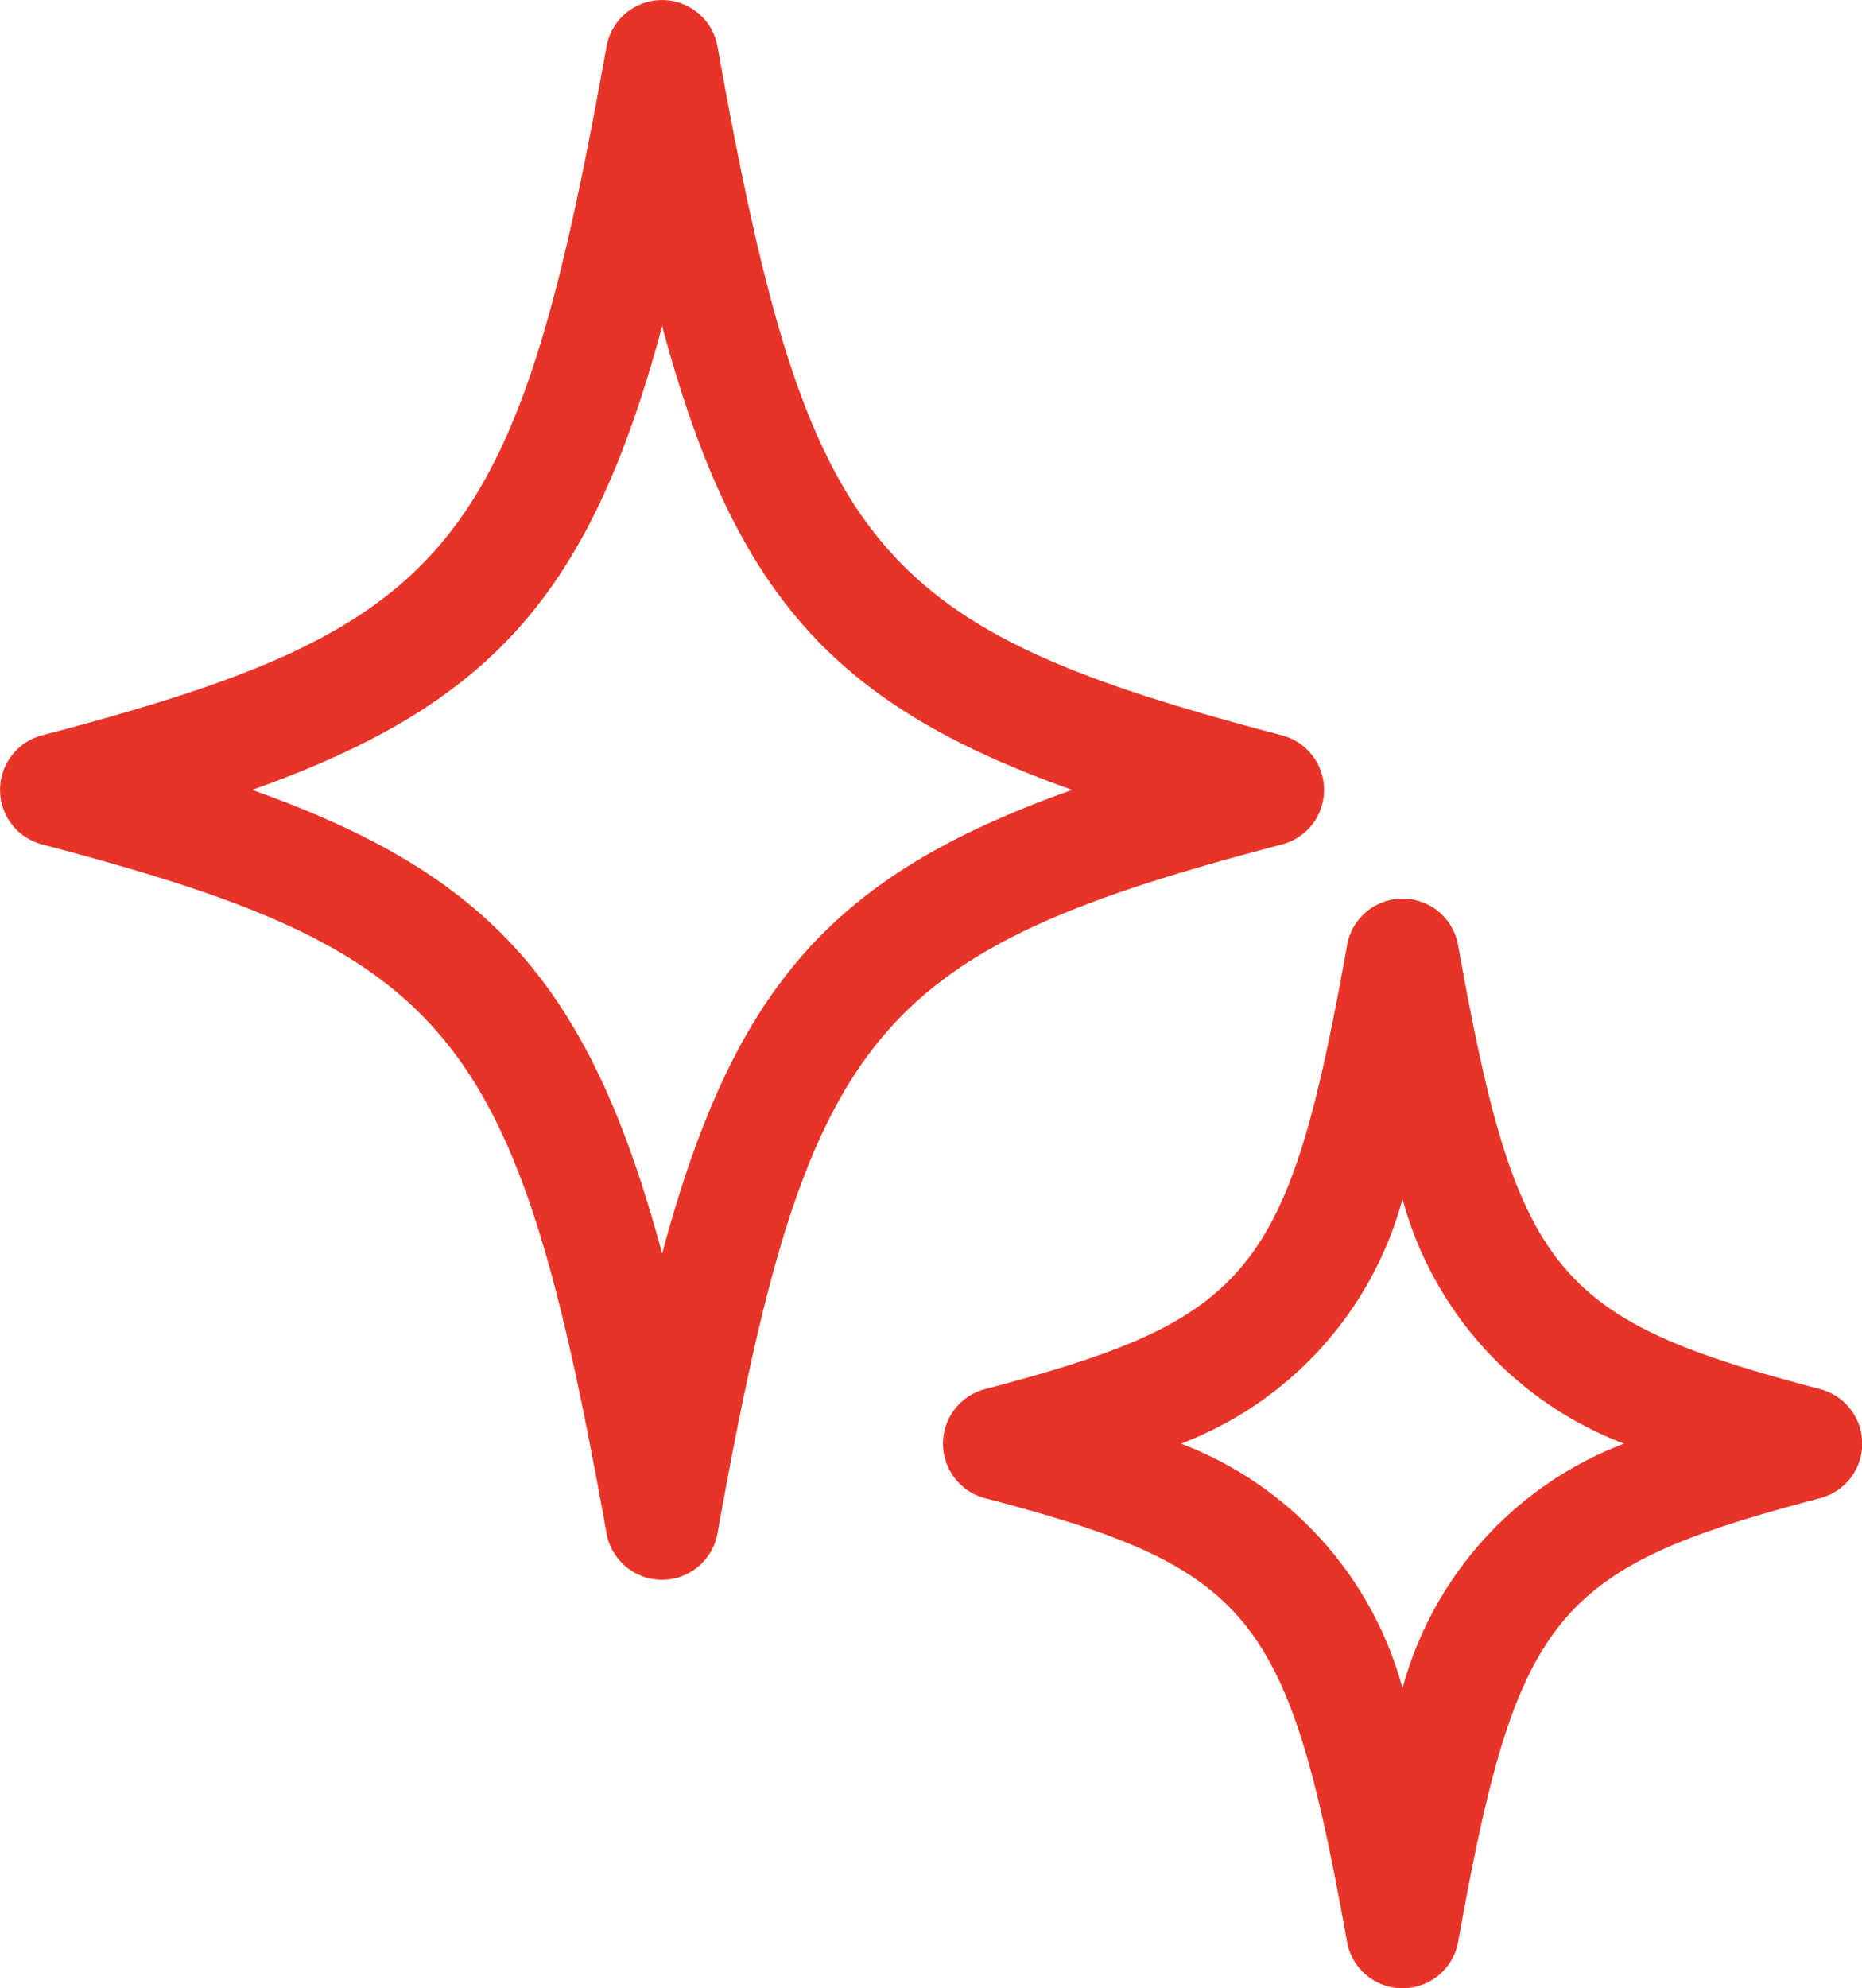
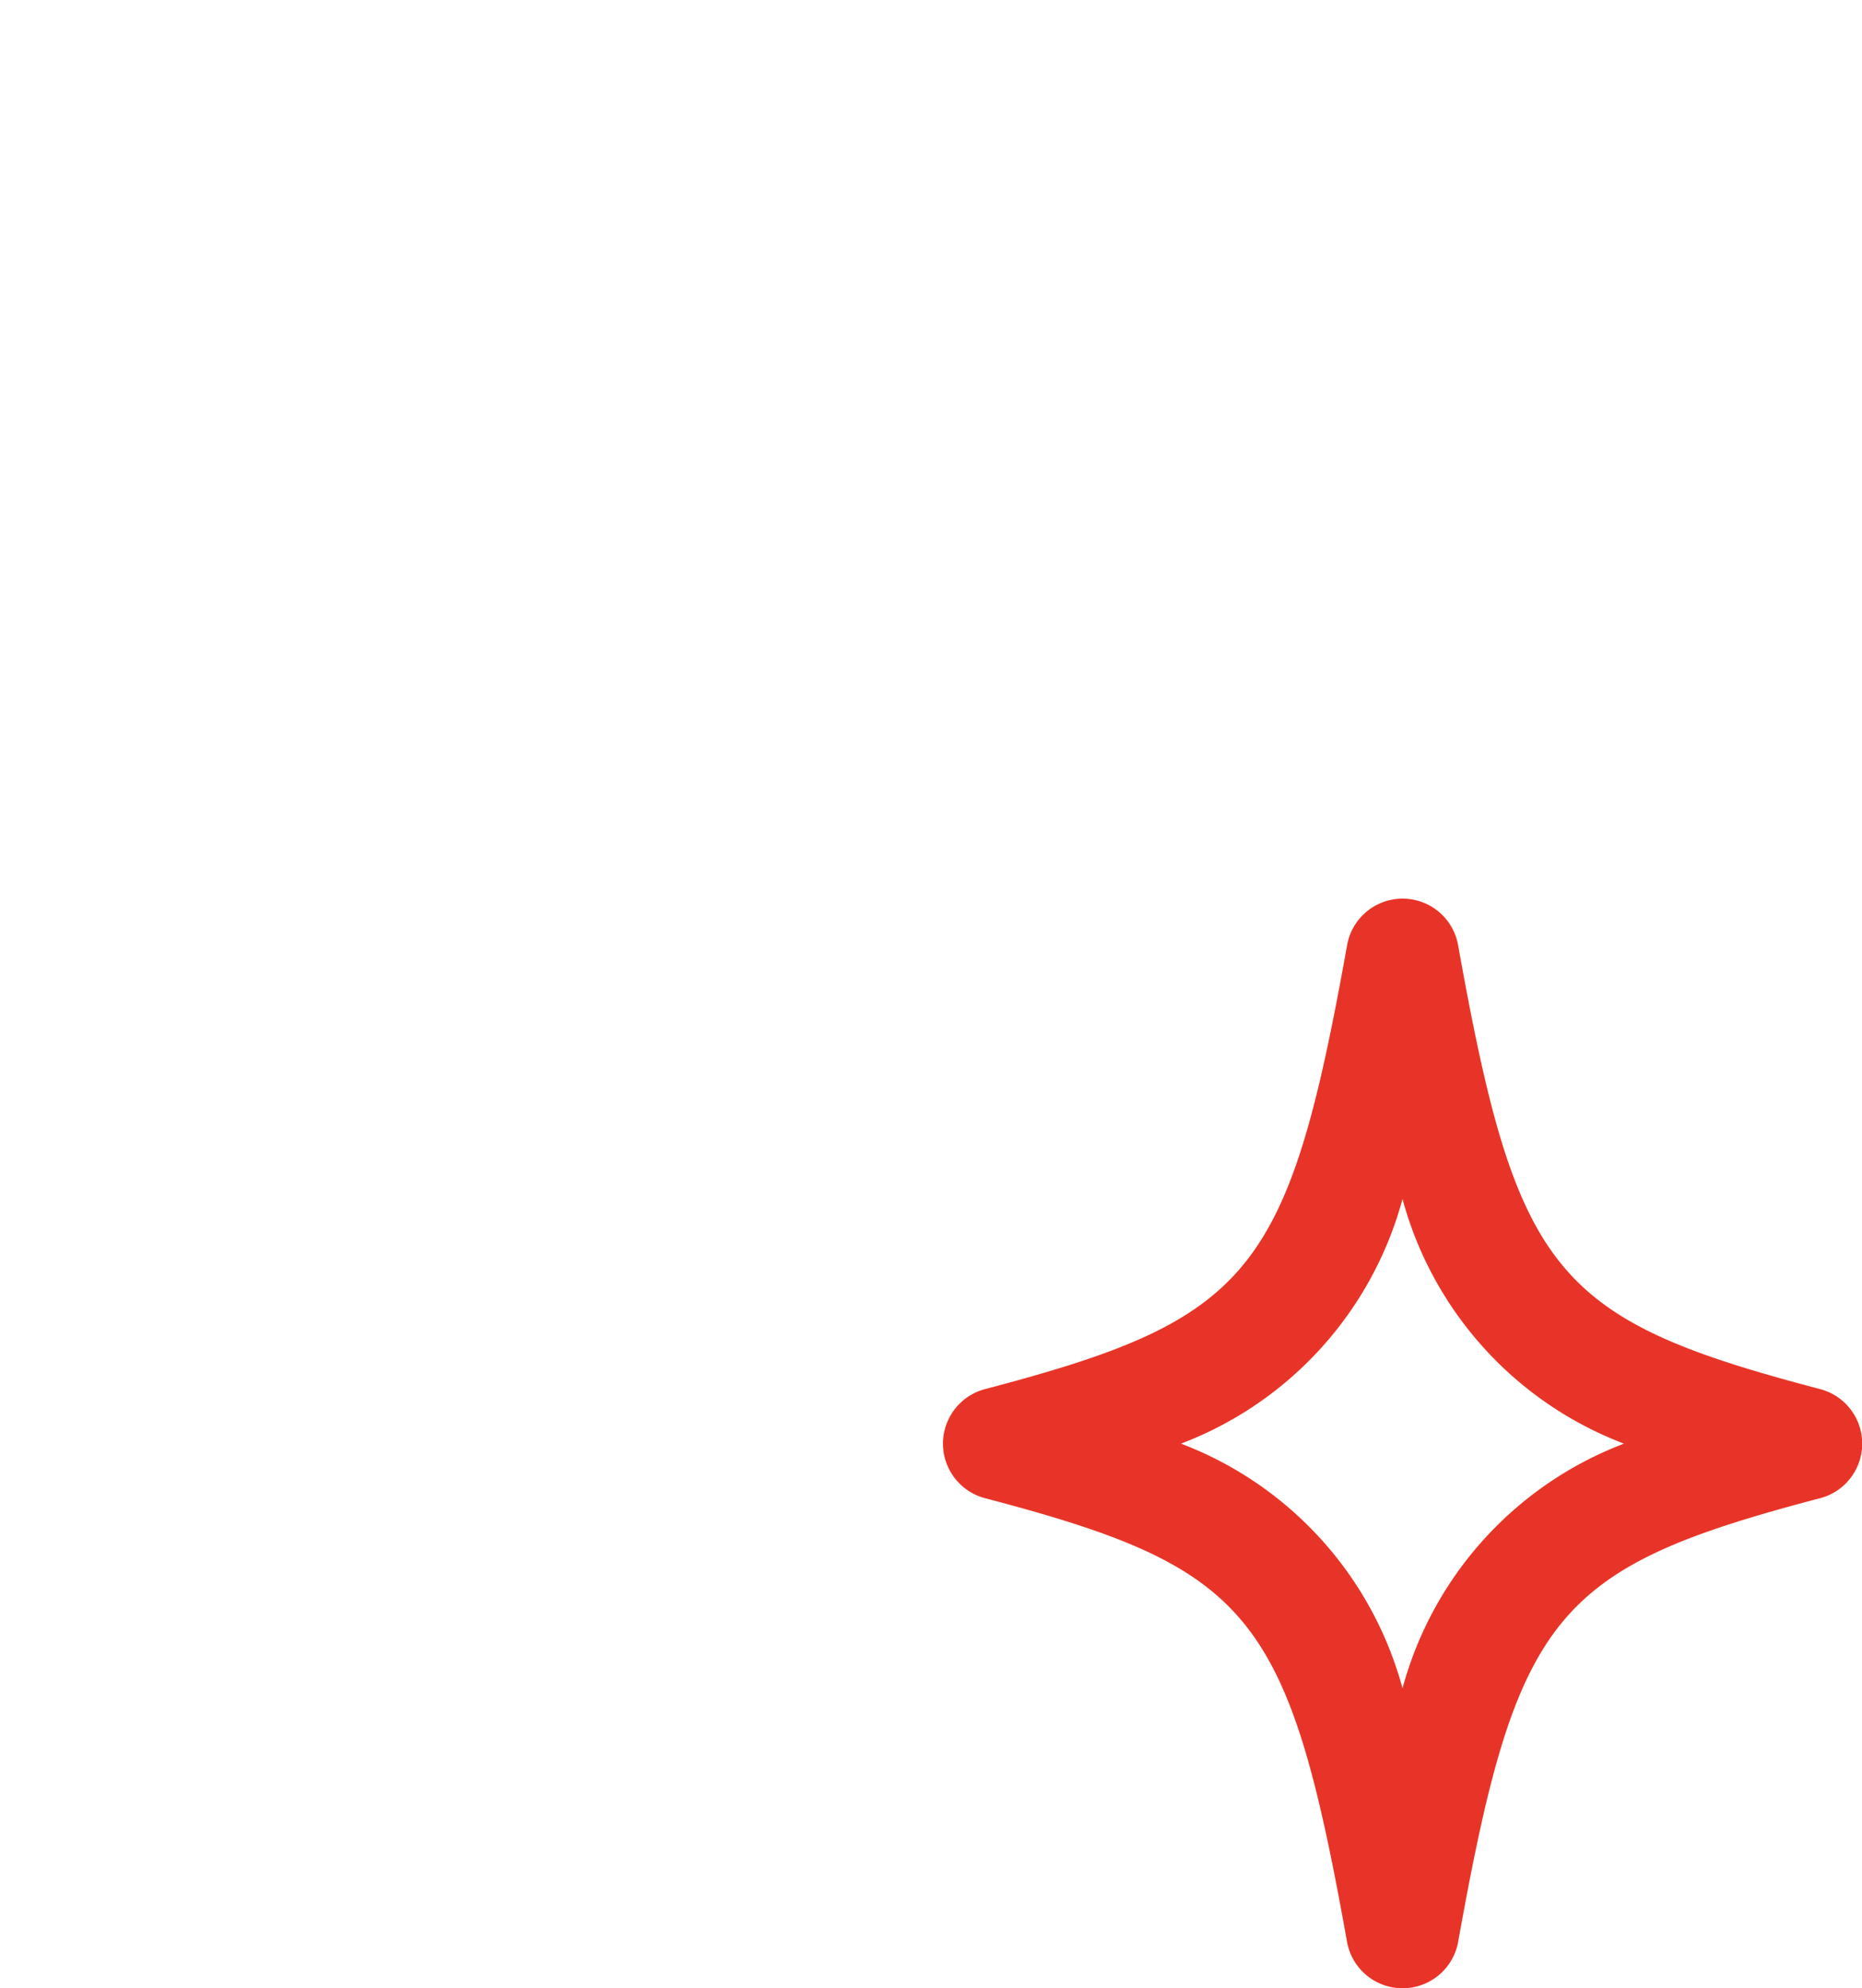
<svg xmlns="http://www.w3.org/2000/svg" width="48.596" height="51.868" viewBox="0 0 48.596 51.868">
  <defs>
    <clipPath id="clip-path">
      <rect id="長方形_26" data-name="長方形 26" width="48.596" height="51.868" fill="#e83428" />
    </clipPath>
  </defs>
  <g id="グループ_34" data-name="グループ 34" clip-path="url(#clip-path)">
    <path id="パス_47" data-name="パス 47" d="M87.287,100.166h0a1.471,1.471,0,0,1-1.448-1.211c-1.534-8.56-2.505-9.75-9.447-11.573a1.471,1.471,0,0,1,0-2.846c6.942-1.823,7.913-3.013,9.447-11.572a1.471,1.471,0,0,1,2.9,0c1.535,8.56,2.506,9.75,9.447,11.572a1.471,1.471,0,0,1,0,2.846c-6.941,1.823-7.912,3.013-9.447,11.573a1.471,1.471,0,0,1-1.448,1.211M81.506,85.959a9.475,9.475,0,0,1,5.781,6.382,9.477,9.477,0,0,1,5.78-6.382,9.474,9.474,0,0,1-5.78-6.382,9.475,9.475,0,0,1-5.781,6.382" transform="translate(-50.683 -48.298)" fill="#e83428" />
-     <path id="パス_48" data-name="パス 48" d="M17.278,41.211A1.471,1.471,0,0,1,15.83,40C13.474,26.86,11.822,24.844,1.1,22.028a1.471,1.471,0,0,1,0-2.846C11.822,16.366,13.474,14.35,15.83,1.21A1.471,1.471,0,0,1,17.278,0h0a1.471,1.471,0,0,1,1.448,1.212C21.08,14.35,22.732,16.365,33.458,19.182a1.471,1.471,0,0,1,0,2.846C22.732,24.844,21.08,26.86,18.726,40a1.471,1.471,0,0,1-1.448,1.211M6.581,20.605c6.219,2.212,8.812,5.076,10.7,12.1,1.883-7.022,4.477-9.886,10.7-12.1-6.22-2.213-8.813-5.077-10.7-12.1-1.884,7.023-4.477,9.887-10.7,12.1" transform="translate(0 0.001)" fill="#e83428" />
  </g>
</svg>